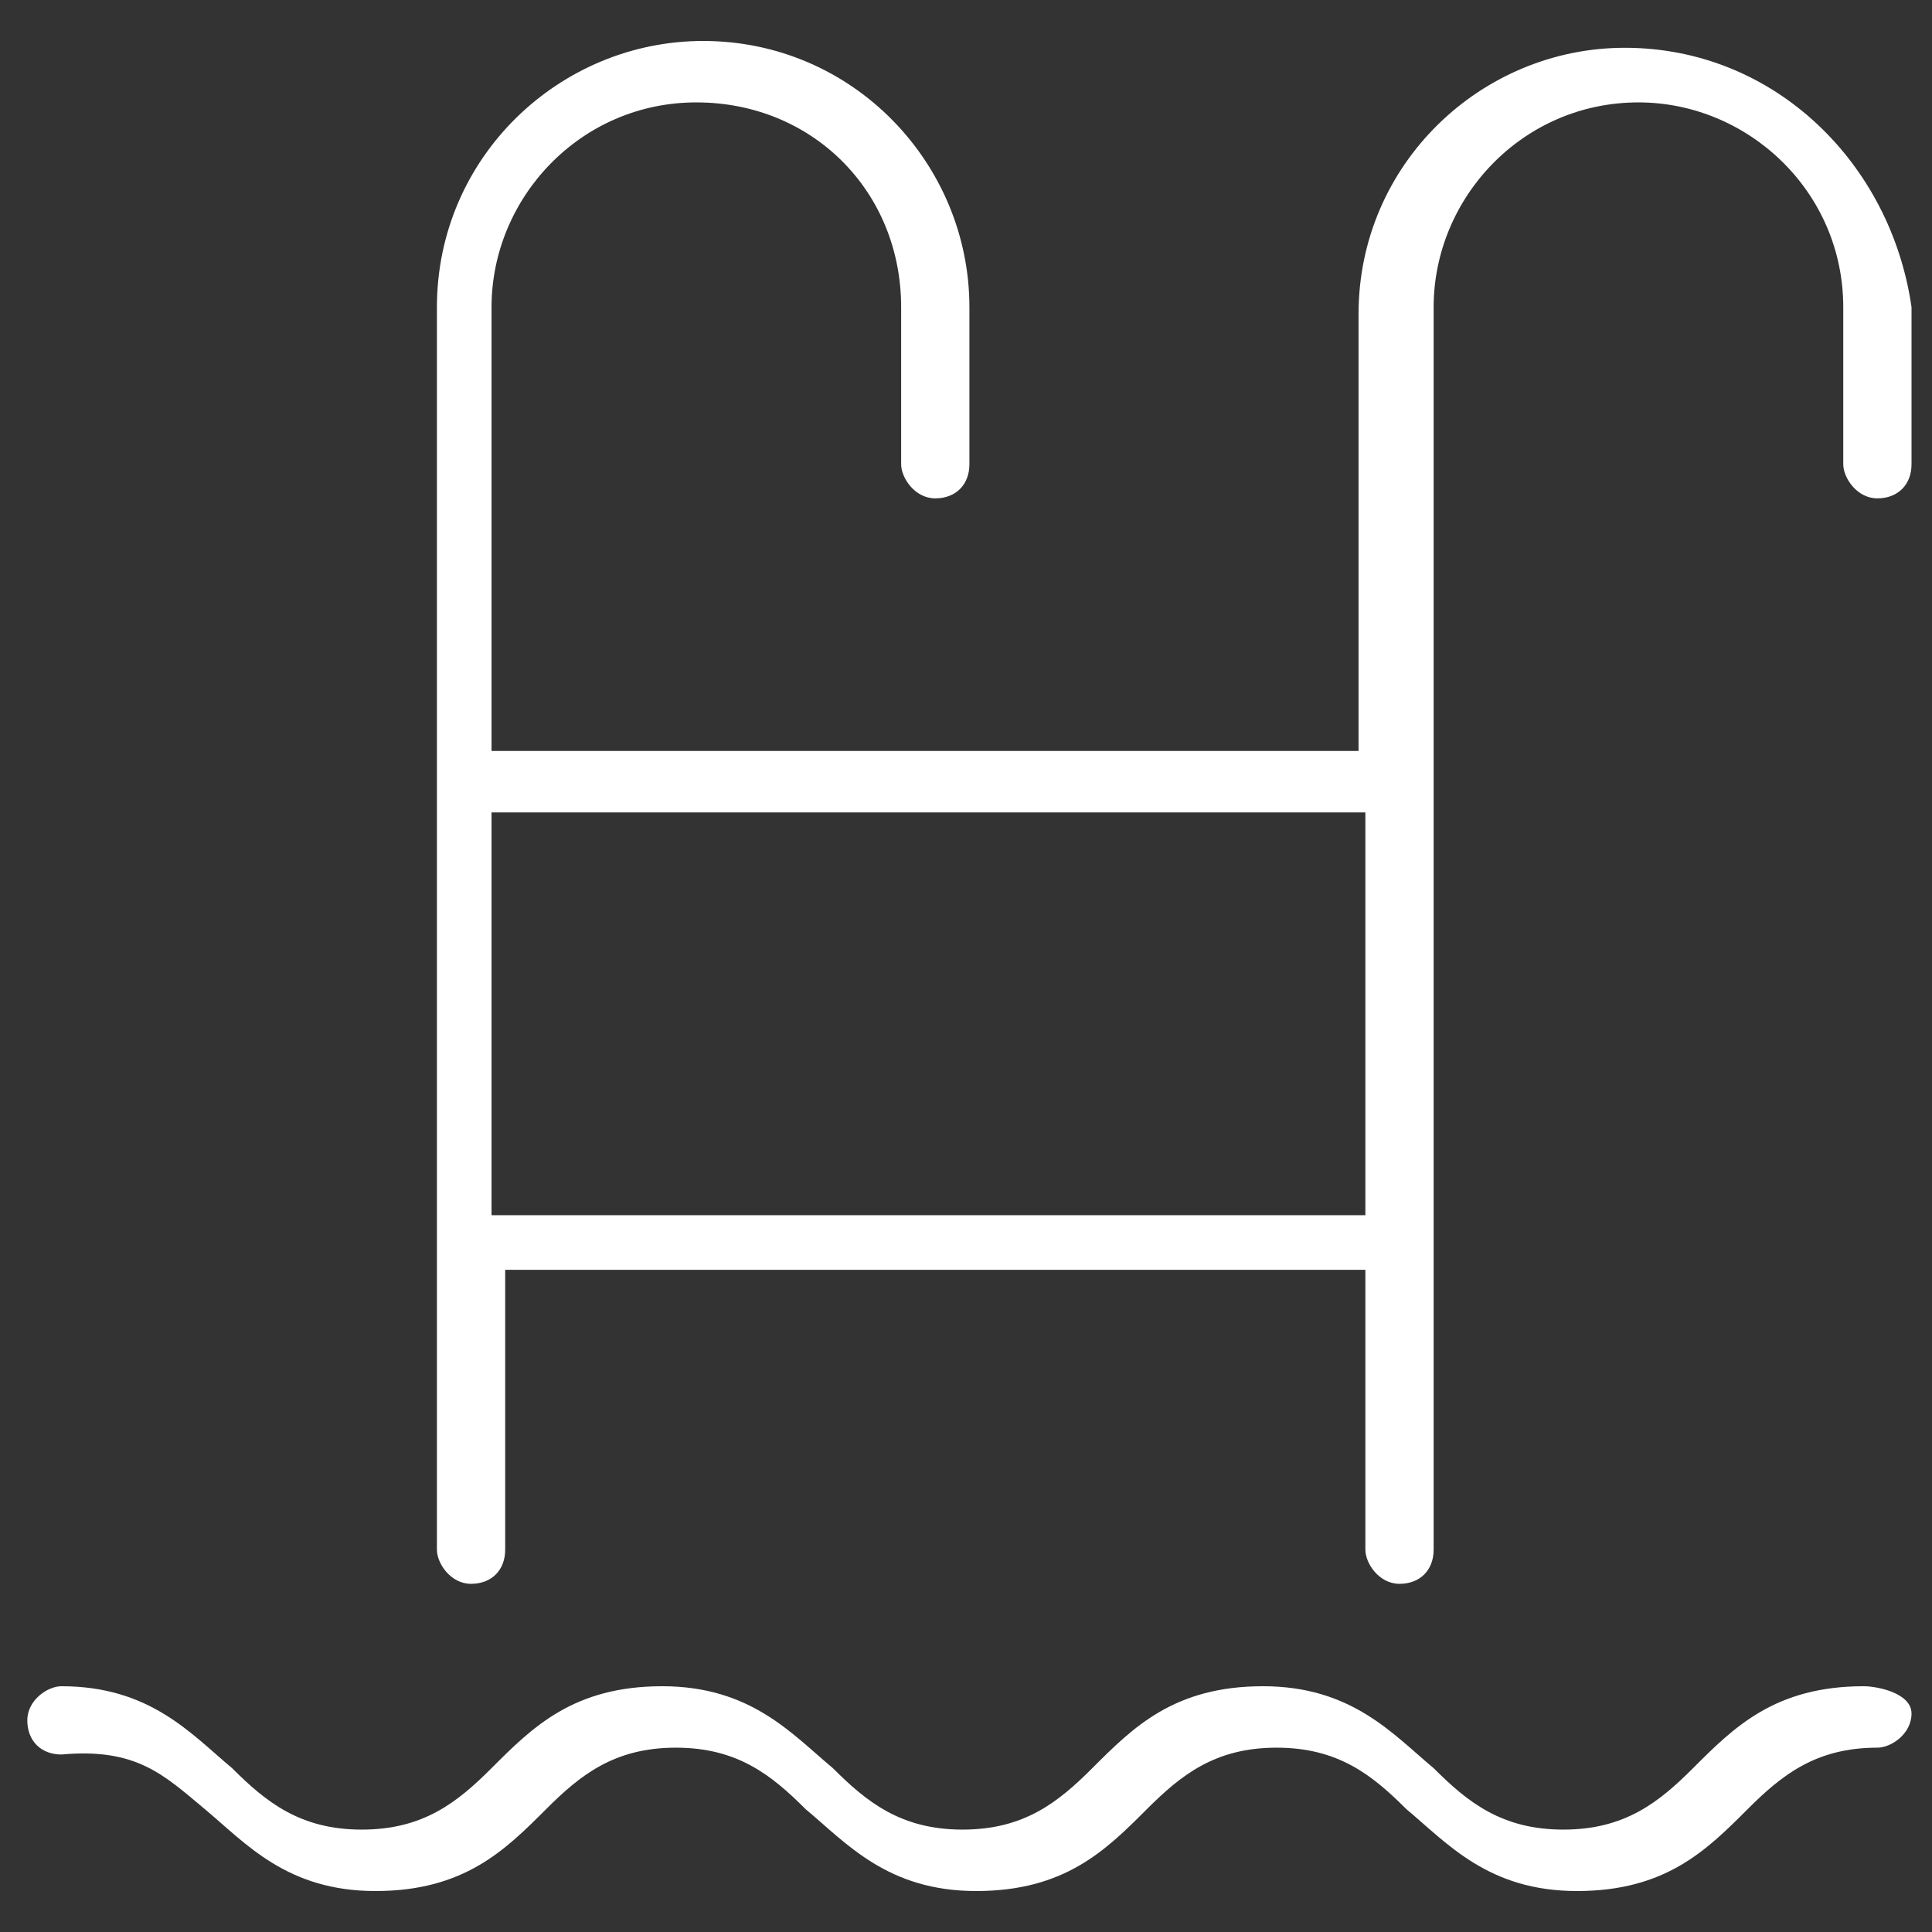
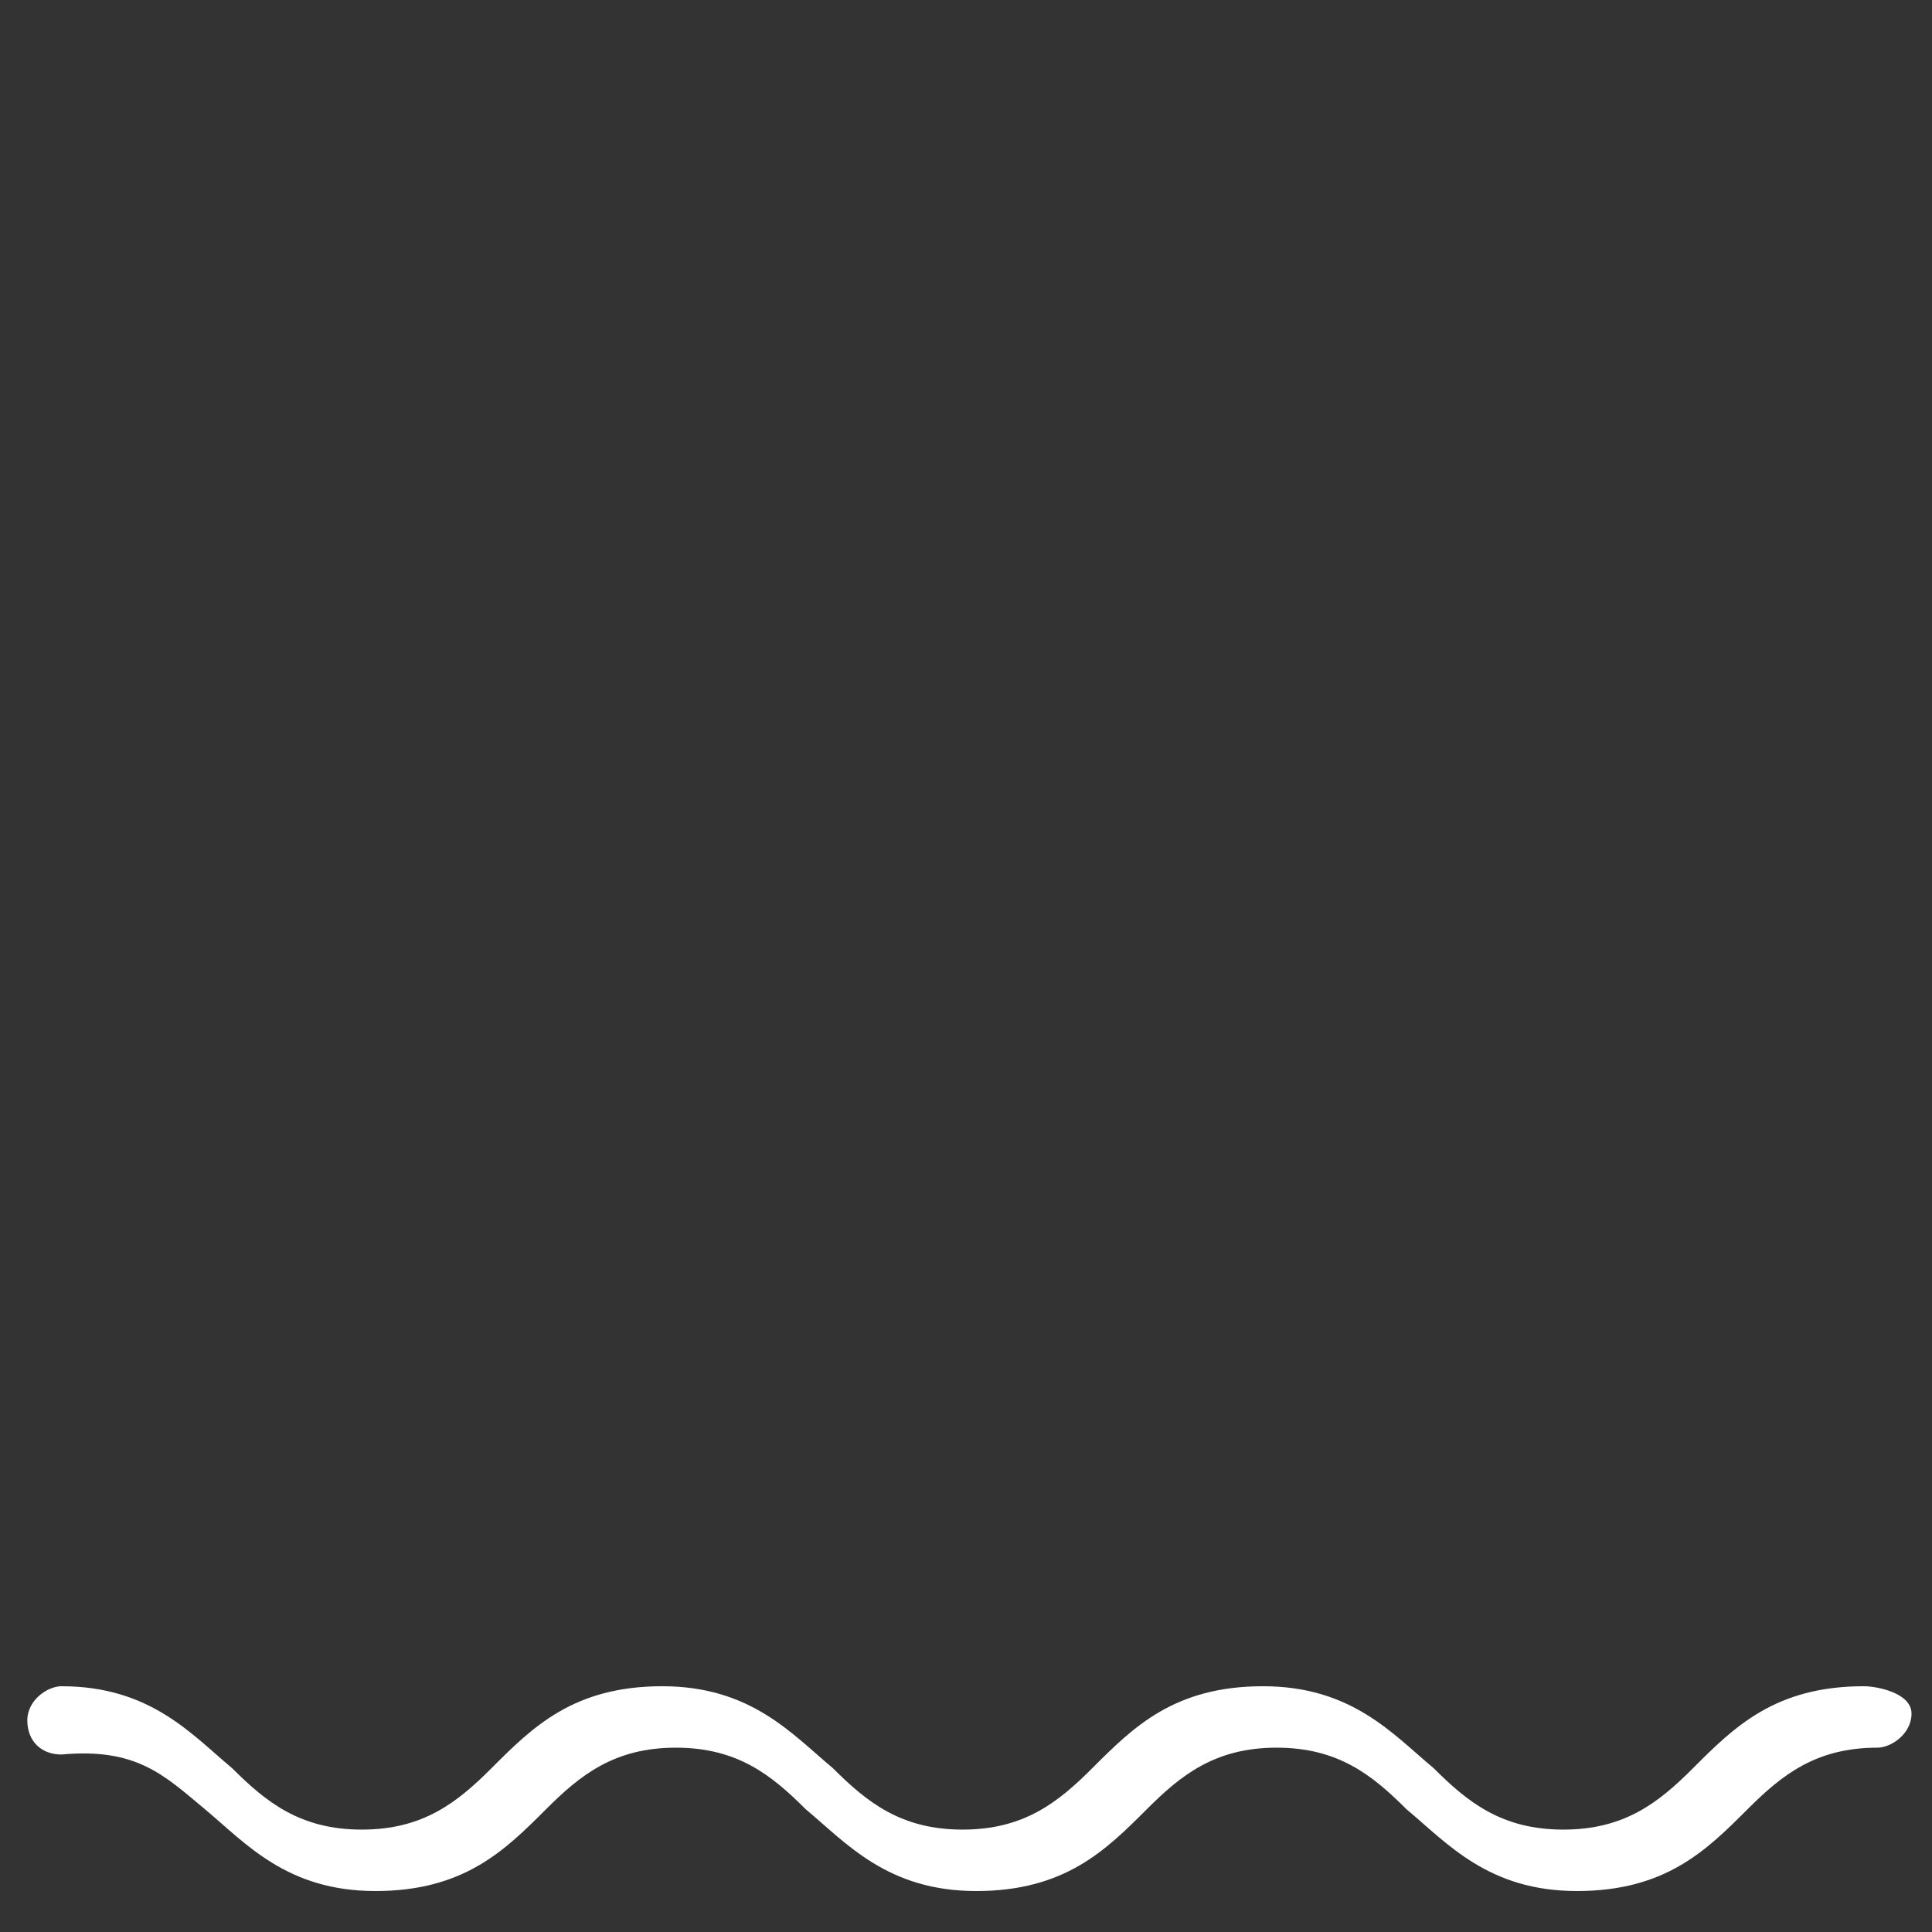
<svg xmlns="http://www.w3.org/2000/svg" version="1.1" id="Ebene_1" x="0px" y="0px" viewBox="0 0 28.3 28.3" style="enable-background:new 0 0 28.3 28.3;" xml:space="preserve">
  <rect x="0" y="0" width="28.3" height="28.3" fill="#333333" stroke="none" />
  <style type="text/css">
	.st0{fill:#FFFFFF;}
</style>
  <g>
    <path class="st0" d="M27.3,24.7c-1.3,0-1.9,0.6-2.5,1.2c-0.5,0.5-1,0.9-1.9,0.9s-1.4-0.4-1.9-0.9c-0.6-0.5-1.2-1.2-2.5-1.2   c-1.3,0-1.9,0.6-2.5,1.2c-0.5,0.5-1,0.9-1.9,0.9s-1.4-0.4-1.9-0.9c-0.6-0.5-1.2-1.2-2.5-1.2s-1.9,0.6-2.5,1.2   c-0.5,0.5-1,0.9-1.9,0.9s-1.4-0.4-1.9-0.9c-0.6-0.5-1.2-1.2-2.5-1.2c-0.2,0-0.5,0.2-0.5,0.5s0.2,0.5,0.5,0.5C2,25.6,2.4,26,3,26.5   c0.6,0.5,1.2,1.2,2.5,1.2c1.3,0,1.9-0.6,2.5-1.2c0.5-0.5,1-0.9,1.9-0.9s1.4,0.4,1.9,0.9c0.6,0.5,1.2,1.2,2.5,1.2s1.9-0.6,2.5-1.2   c0.5-0.5,1-0.9,1.9-0.9c0.9,0,1.4,0.4,1.9,0.9c0.6,0.5,1.2,1.2,2.5,1.2s1.9-0.6,2.5-1.2c0.5-0.5,1-0.9,1.9-0.9   c0.2,0,0.5-0.2,0.5-0.5S27.5,24.7,27.3,24.7z" />
-     <path class="st0" d="M23.8,0.7c-2.1,0-3.9,1.7-3.9,3.9v6.4H7.2V4.5c0-1.6,1.3-3,3-3s3,1.3,3,3v2.3c0,0.2,0.2,0.5,0.5,0.5   s0.5-0.2,0.5-0.5V4.5c0-2.1-1.7-3.9-3.9-3.9c-2.1,0-3.9,1.7-3.9,3.9v18.2c0,0.2,0.2,0.5,0.5,0.5s0.5-0.2,0.5-0.5v-4.1H20v4.1   c0,0.2,0.2,0.5,0.5,0.5s0.5-0.2,0.5-0.5V4.5c0-1.6,1.3-3,3-3c1.6,0,3,1.3,3,3v2.3c0,0.2,0.2,0.5,0.5,0.5s0.5-0.2,0.5-0.5V4.5   C27.7,2.4,26,0.7,23.8,0.7z M7.2,17.8v-5.9H20v5.9H7.2z" />
  </g>
</svg>